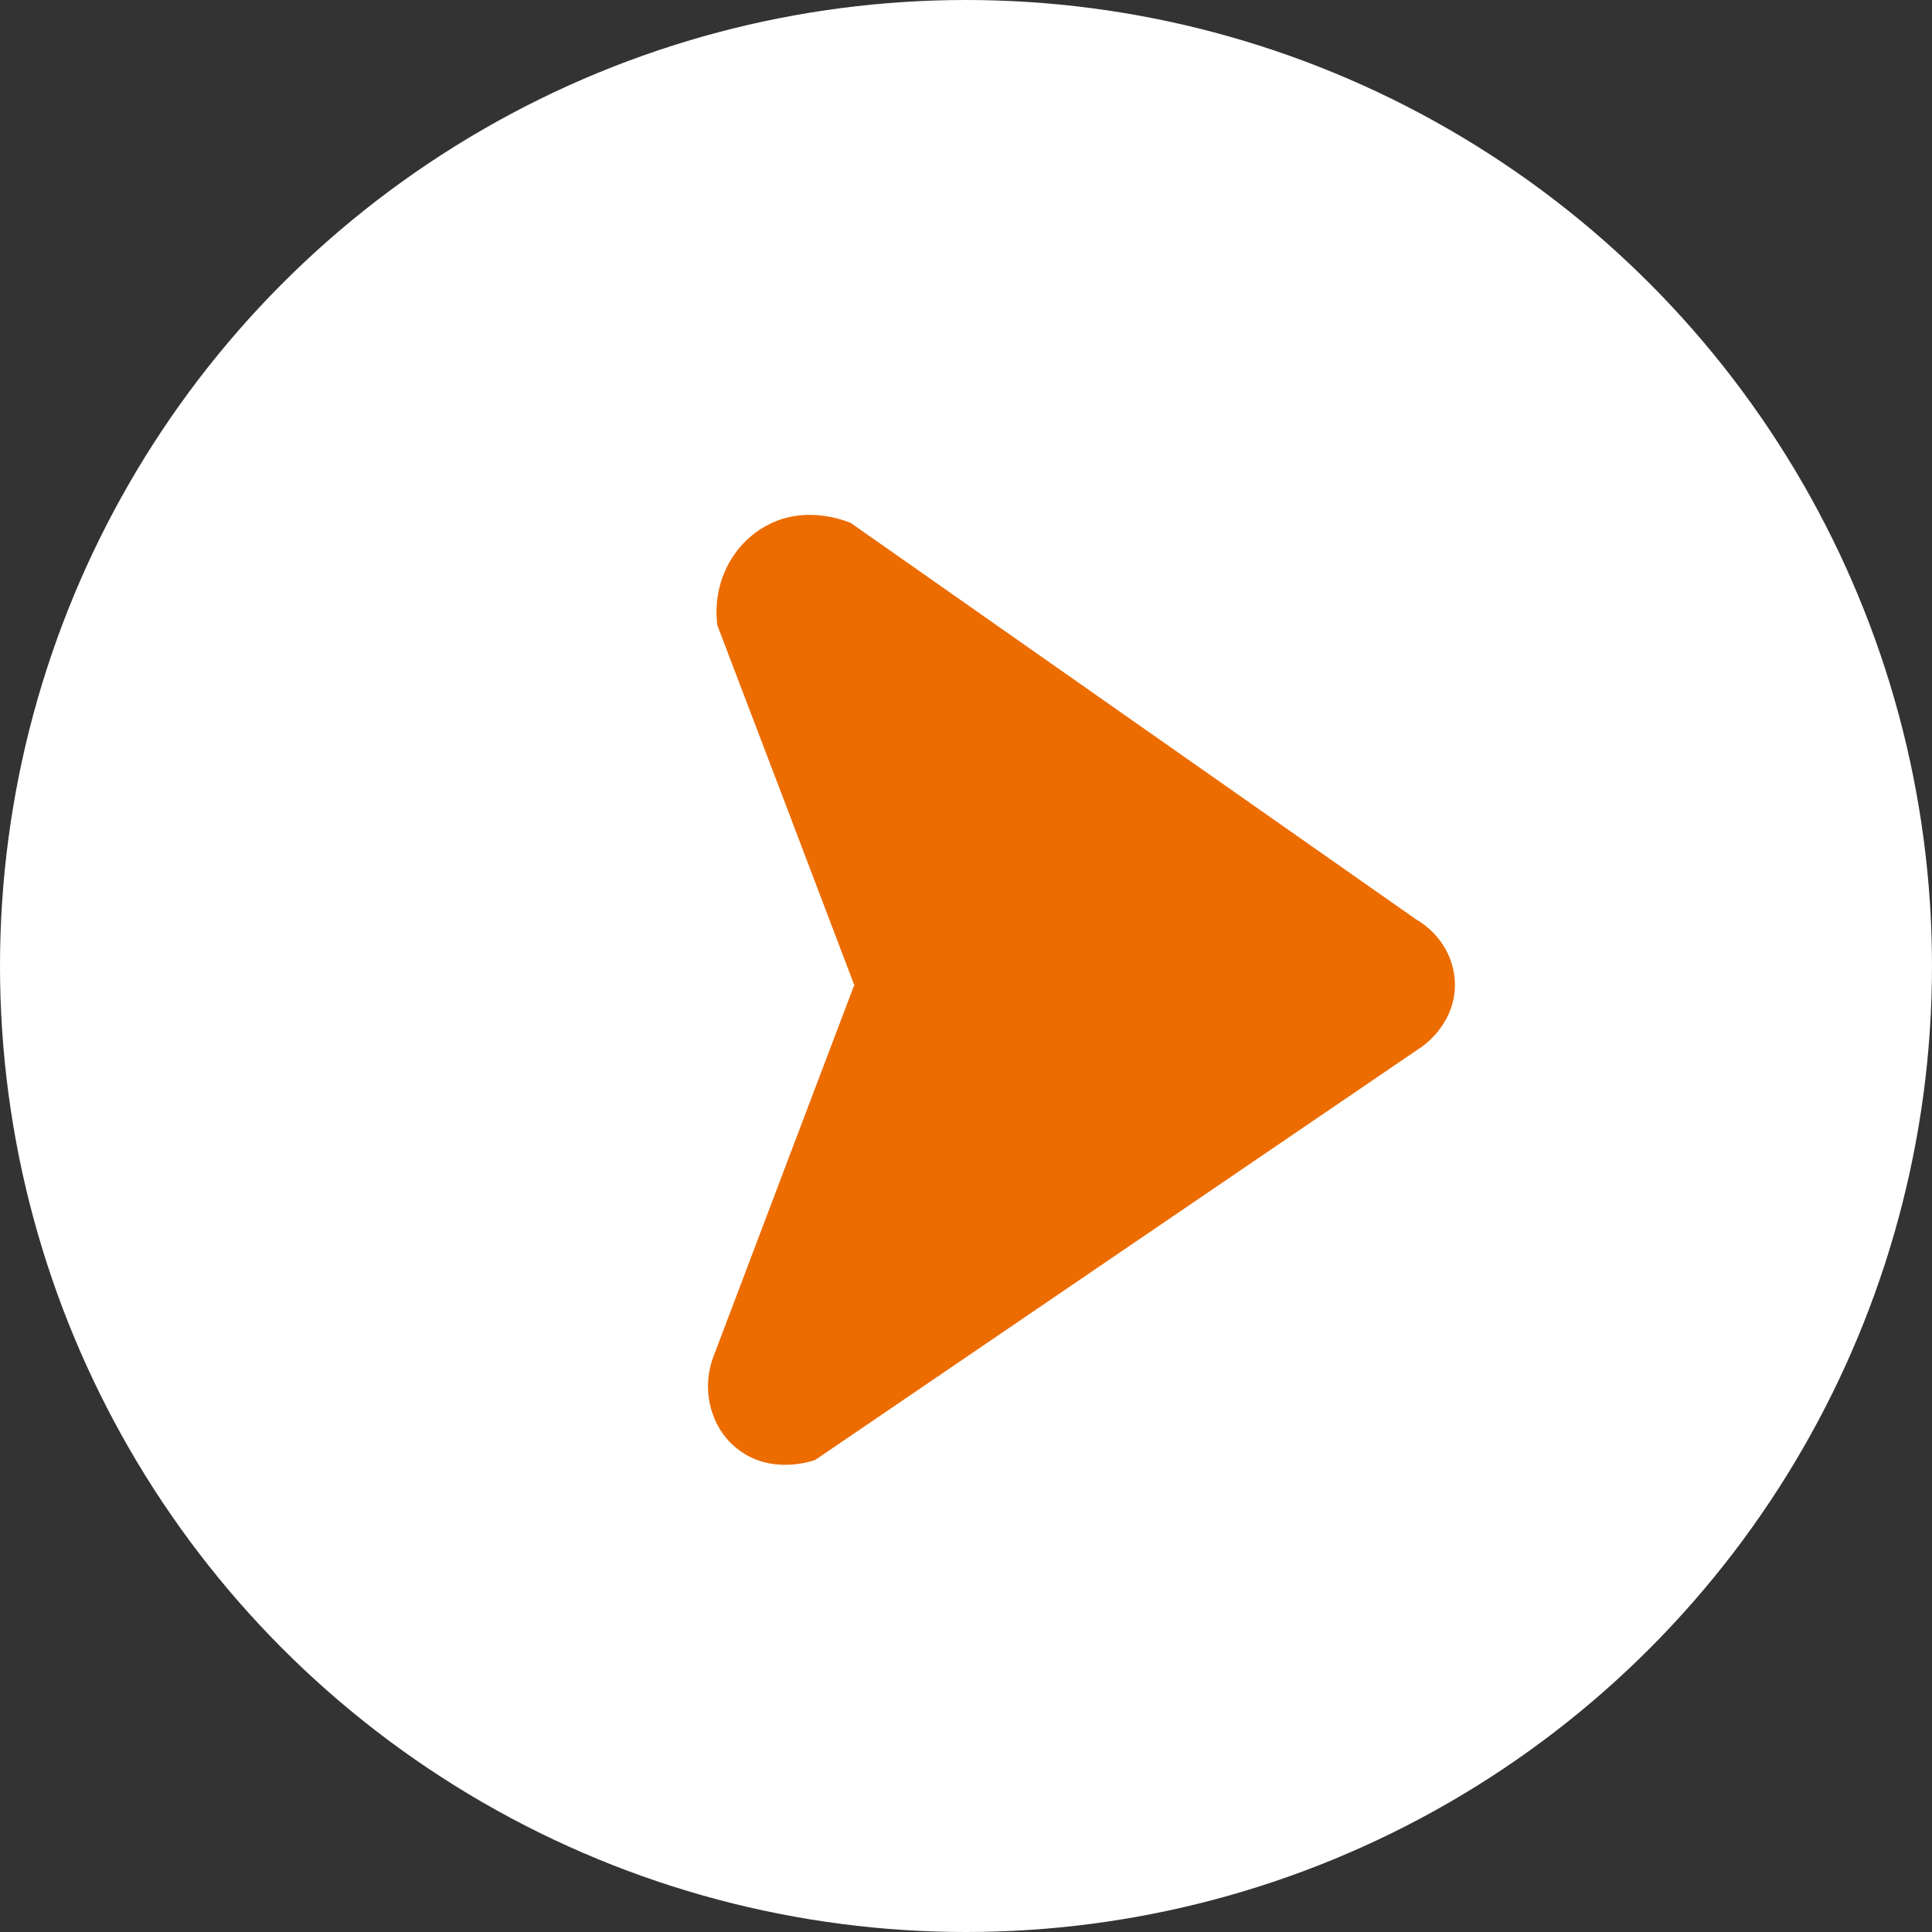
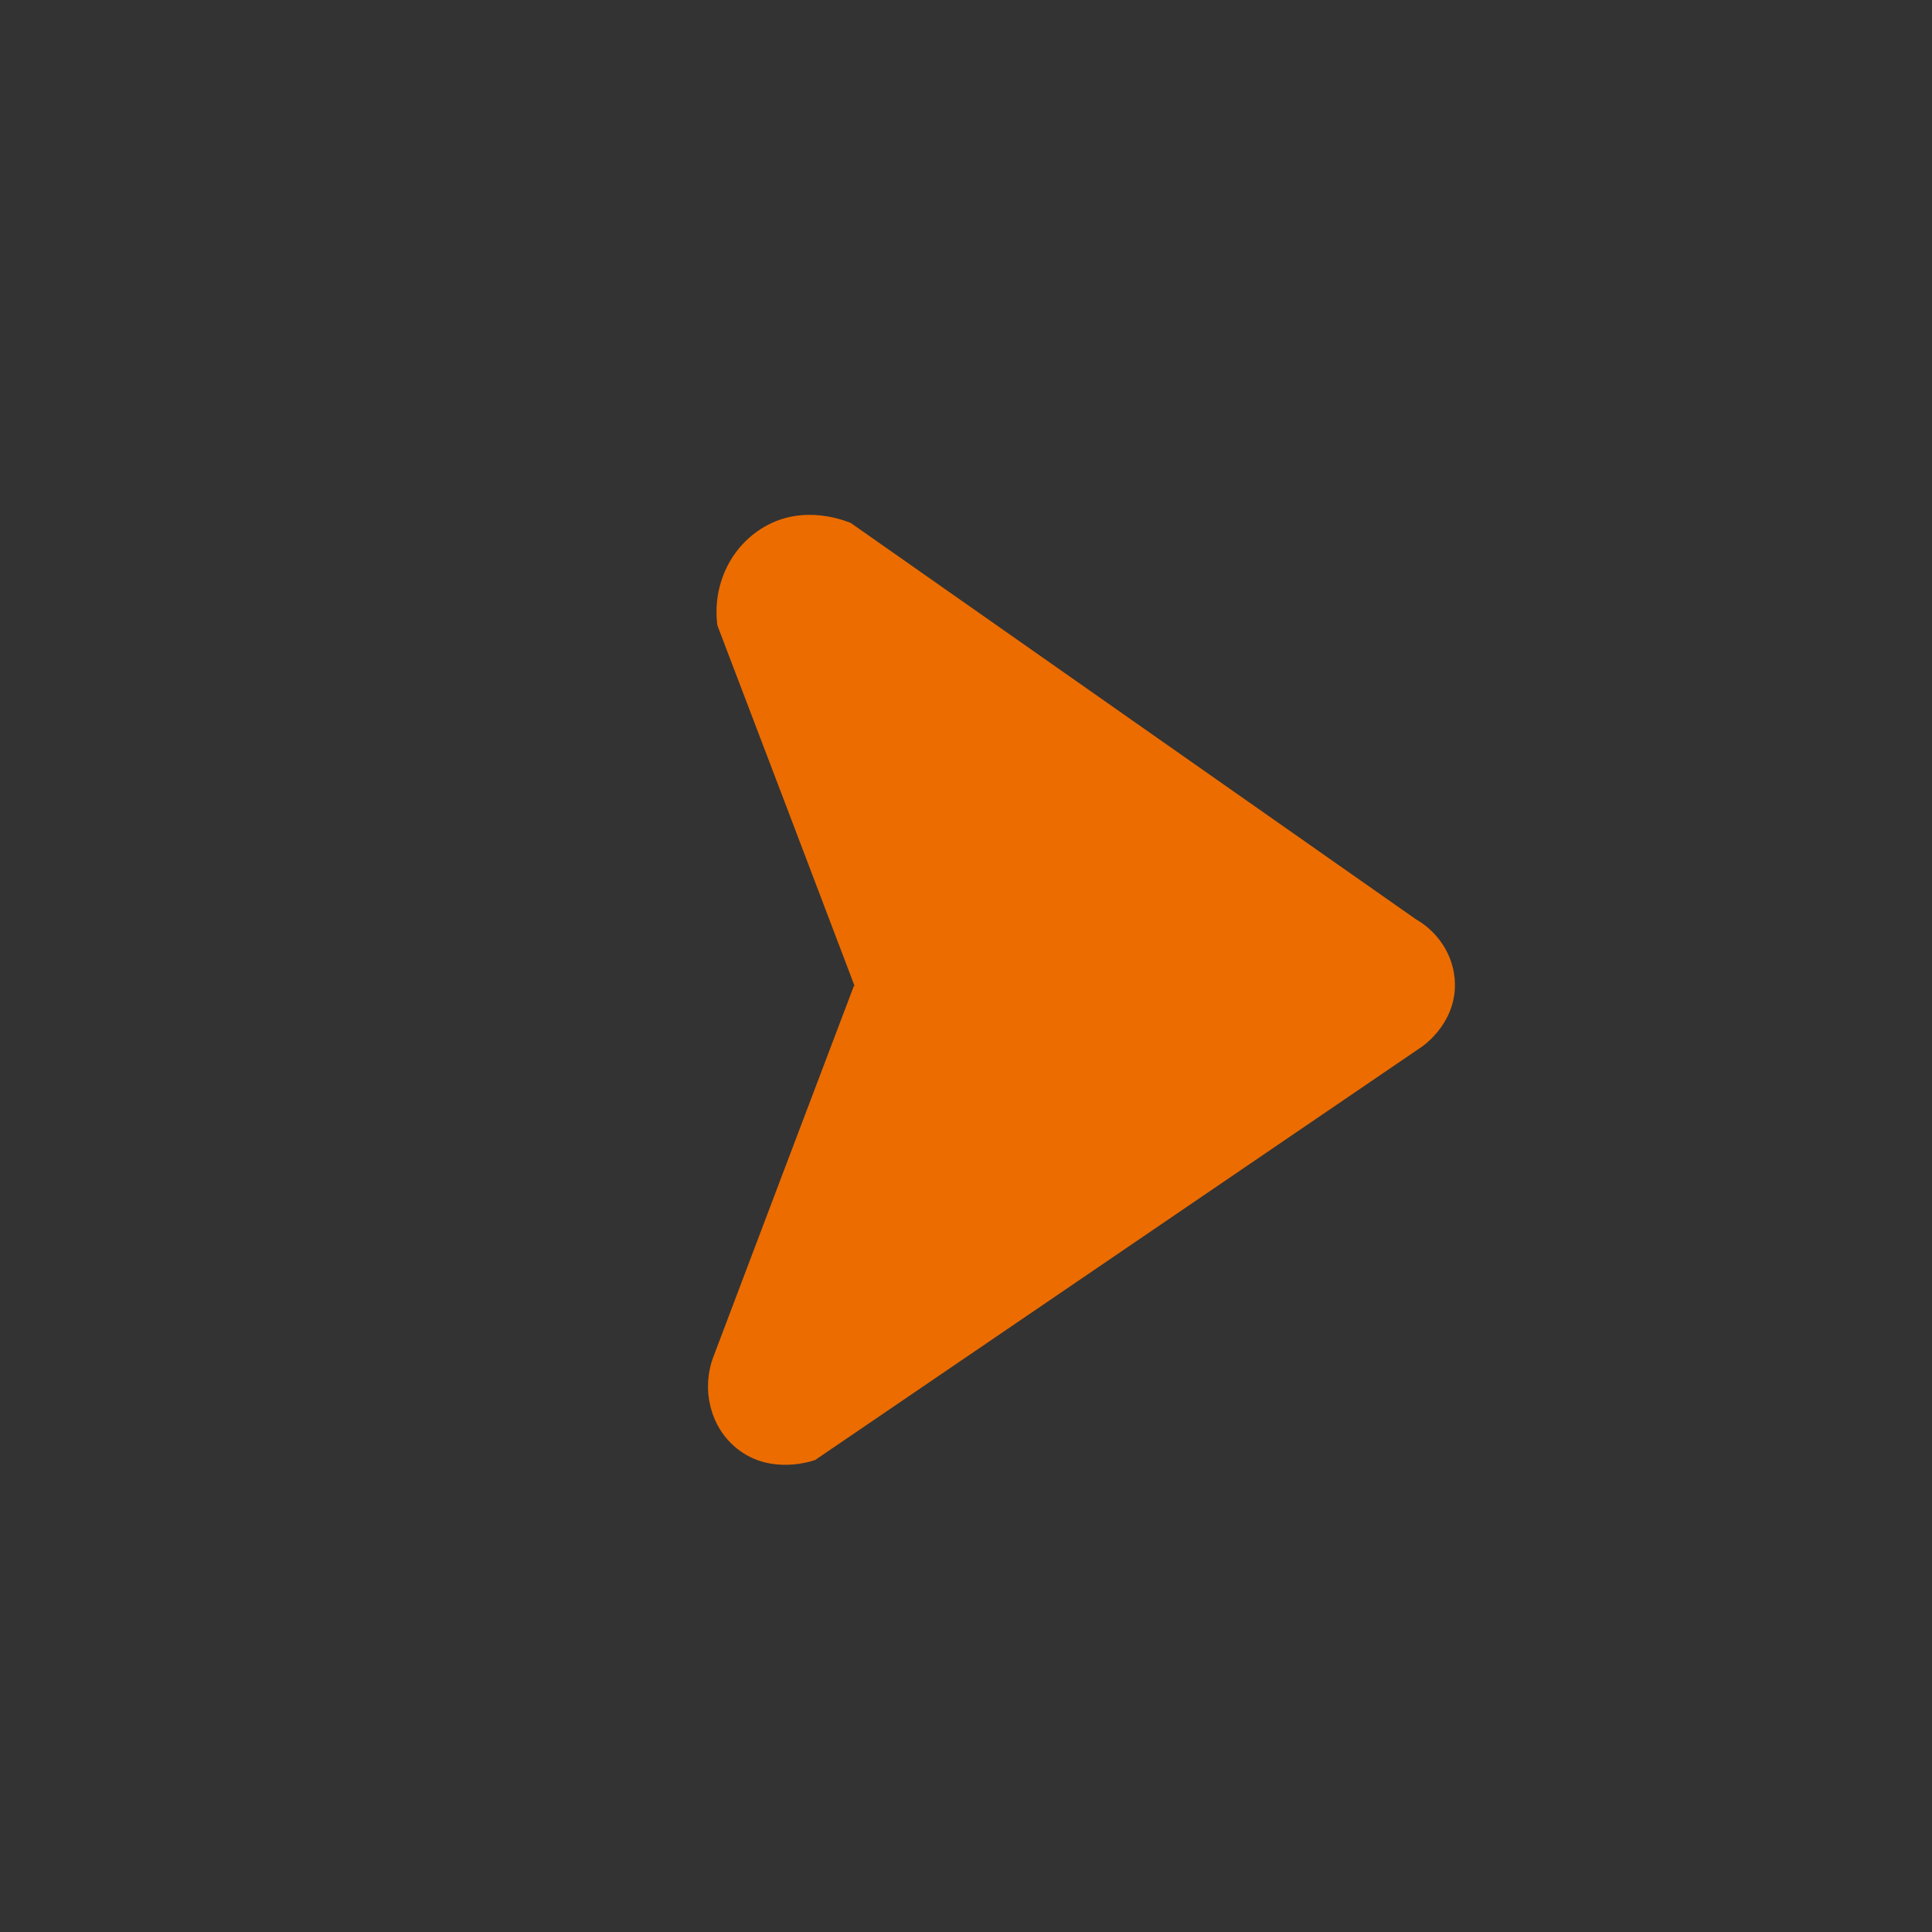
<svg xmlns="http://www.w3.org/2000/svg" width="30" height="30" viewBox="0 0 30 30" fill="none">
  <rect x="0" y="0" width="30" height="30" fill="#333333" stroke="none" />
-   <circle cx="15" cy="15" r="15" fill="white" />
  <g clip-path="url(#clip0_431_6112)">
-     <path d="M13.27 15.31C12.559 13.44 11.85 11.57 11.139 9.71C11.059 9.08 11.35 8.48 11.87 8.18C12.489 7.82 13.13 8.09 13.21 8.12C16.13 10.17 19.059 12.22 21.98 14.27C22.38 14.5 22.619 14.92 22.59 15.37C22.549 15.94 22.09 16.25 22.04 16.28C18.91 18.41 15.79 20.54 12.659 22.67C12.63 22.68 11.97 22.92 11.44 22.49C11.04 22.17 10.889 21.6 11.069 21.09C11.8 19.16 12.53 17.23 13.259 15.31H13.27Z" fill="#EC6C00" />
+     <path d="M13.27 15.31C12.559 13.44 11.85 11.57 11.139 9.71C11.059 9.08 11.35 8.48 11.87 8.18C12.489 7.82 13.13 8.09 13.21 8.12C16.13 10.17 19.059 12.22 21.98 14.27C22.38 14.5 22.619 14.92 22.59 15.37C22.549 15.94 22.09 16.25 22.04 16.28C18.91 18.41 15.79 20.54 12.659 22.67C12.63 22.68 11.97 22.92 11.44 22.49C11.04 22.17 10.889 21.6 11.069 21.09C11.8 19.16 12.53 17.23 13.259 15.31H13.27" fill="#EC6C00" />
  </g>
  <defs>
    <clipPath id="clip0_431_6112">
      <rect width="11.59" height="14.75" fill="white" transform="translate(11 8)" />
    </clipPath>
  </defs>
</svg>